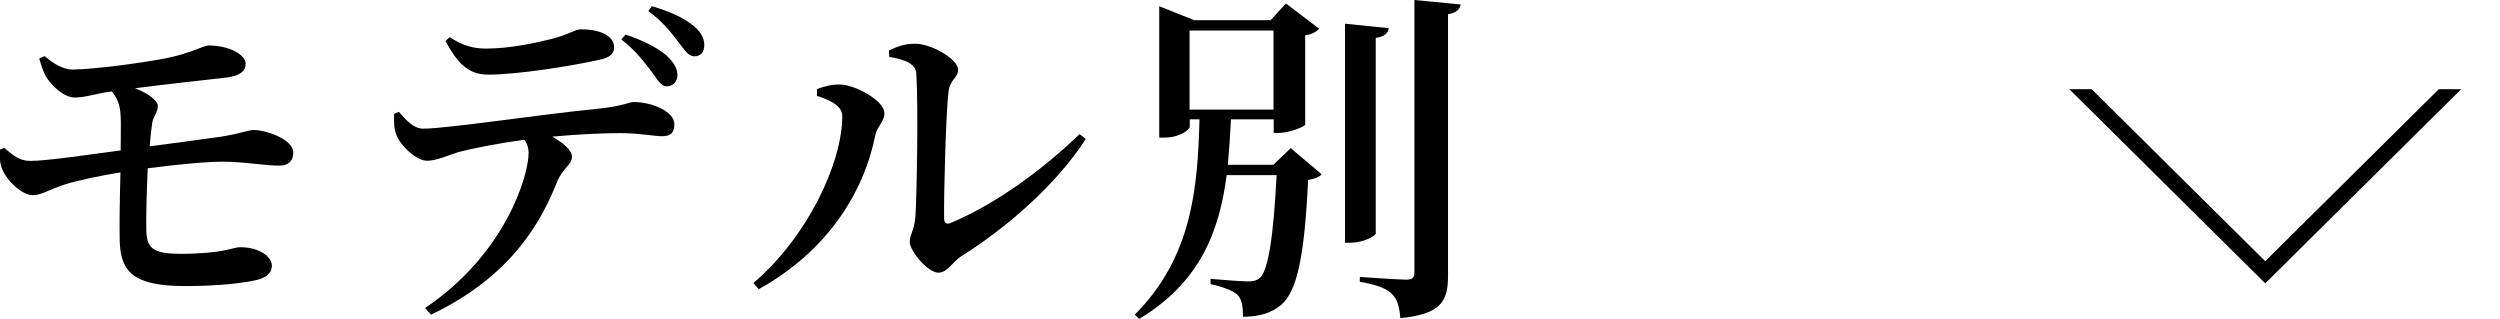
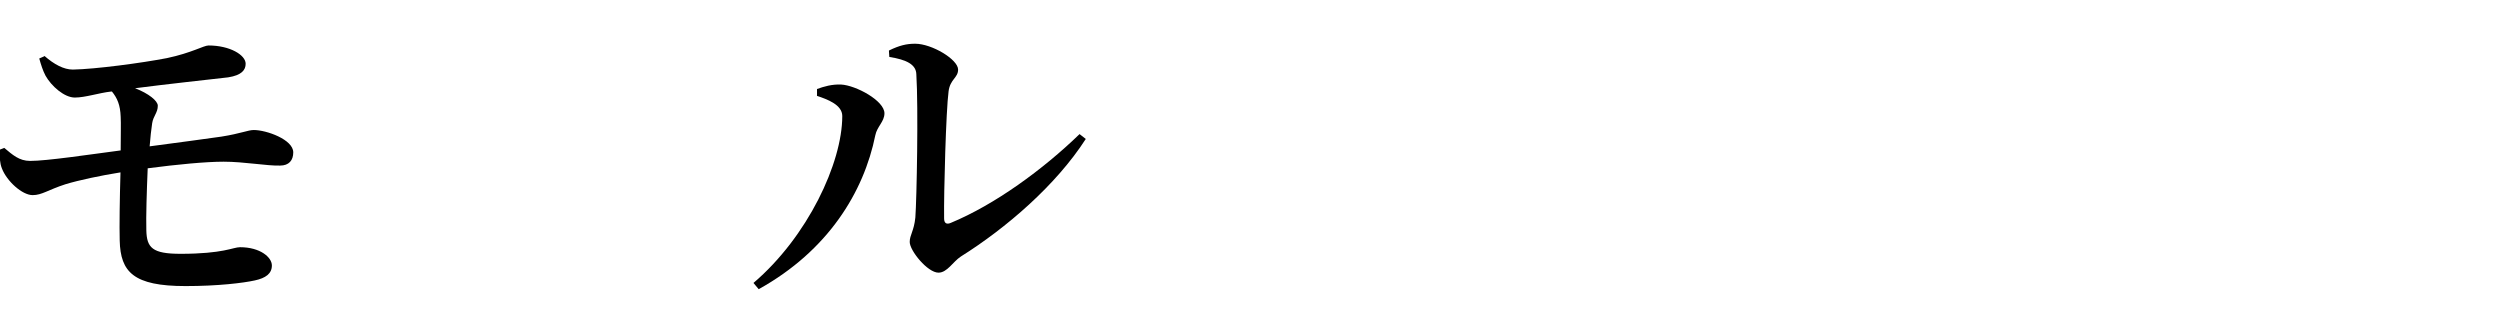
<svg xmlns="http://www.w3.org/2000/svg" id="Layer_2" data-name="Layer 2" viewBox="0 0 128.64 16.4">
  <defs>
    <style>
      .cls-1, .cls-2 {
        stroke-width: 0px;
      }

      .cls-2, .cls-3 {
        fill: none;
      }

      .cls-4 {
        clip-path: url(#clippath);
      }

      .cls-3 {
        stroke: #000;
        stroke-miterlimit: 10;
        stroke-width: .81px;
      }
    </style>
    <clipPath id="clippath">
-       <rect class="cls-2" x="104.53" y="4.59" width="24.11" height="10" />
-     </clipPath>
+       </clipPath>
  </defs>
  <g id="text">
    <g>
      <path class="cls-1" d="M2.29,2.88c.49.43.99.7,1.46.7,1.15-.02,3.55-.34,4.84-.59,1.28-.27,1.89-.65,2.14-.65,1.1,0,1.91.49,1.91.94,0,.32-.2.59-.9.7-.95.11-3.26.36-4.79.56.7.27,1.17.65,1.17.9,0,.36-.23.52-.29.9-.05.31-.09.72-.13,1.19,1.48-.2,2.88-.38,3.69-.5,1.01-.16,1.37-.34,1.67-.34.65,0,2.03.49,2.03,1.15,0,.41-.22.68-.68.68-.67.02-1.85-.2-2.9-.2-.92,0-2.38.14-3.91.34-.05,1.21-.09,2.48-.07,3.19.02.9.31,1.21,1.76,1.21,2.21,0,2.7-.34,3.06-.34,1.04,0,1.64.52,1.64.94s-.32.65-.88.77c-.59.13-1.89.29-3.56.29-2.68,0-3.35-.72-3.39-2.34-.02-.74,0-2.16.04-3.51-1.01.16-2.14.4-2.83.61-.9.29-1.21.56-1.69.56-.54,0-1.33-.72-1.58-1.37-.11-.27-.13-.61-.11-.97l.23-.09c.43.36.77.67,1.33.67.86,0,2.99-.32,4.66-.54,0-.76.02-1.4,0-1.73-.02-.61-.18-.97-.45-1.3h-.04c-.63.07-1.33.31-1.87.31s-1.21-.59-1.51-1.13c-.14-.27-.23-.56-.32-.88l.25-.11Z" />
-       <path class="cls-1" d="M20.53,5.76c.41.47.76.86,1.26.86,1.22,0,6.21-.76,9.02-1.03,1.24-.13,1.57-.34,1.8-.34.95,0,2.09.5,2.09,1.13,0,.47-.2.63-.65.63-.36,0-1.17-.16-2.14-.16-.81,0-2.09.05-3.49.18.58.34,1.01.7,1.01,1.04,0,.41-.47.56-.77,1.3-.79,1.98-2.3,4.83-6.48,6.82l-.31-.34c4.1-2.75,5.33-6.77,5.33-7.99,0-.22-.05-.43-.22-.67-1.33.18-2.79.47-3.37.63-.58.18-1.15.45-1.62.45-.54.02-1.4-.77-1.6-1.35-.11-.27-.13-.65-.11-1.06l.25-.11ZM23.14,1.91c.7.47,1.28.59,1.87.59,1.21,0,2.54-.29,3.35-.49.97-.25,1.22-.5,1.53-.5,1.01,0,1.71.34,1.71.92,0,.32-.2.54-.77.65-1.4.31-4.16.76-5.71.76-1.03,0-1.58-.59-2.2-1.73l.22-.2ZM32.19,1.78c.88.29,1.64.67,2.11,1.08.4.38.56.67.56,1.04-.02.31-.25.56-.56.54-.29,0-.45-.31-.76-.74-.36-.45-.77-1.06-1.57-1.67l.22-.25ZM33.54.32c.94.27,1.58.58,2.03.92.47.34.67.7.67,1.08,0,.32-.16.58-.52.58-.32-.02-.49-.32-.83-.76-.38-.49-.77-1.01-1.53-1.57l.18-.25Z" />
      <path class="cls-1" d="M42.04,4.92v-.34c.36-.13.77-.25,1.24-.23.76.04,2.23.83,2.23,1.48,0,.43-.38.68-.47,1.13-.59,2.92-2.43,5.94-6,7.92l-.27-.32c2.79-2.38,4.57-6.18,4.57-8.59,0-.58-.77-.86-1.31-1.04ZM45.76,2.59c.52-.25.88-.34,1.33-.34.86,0,2.21.81,2.21,1.33,0,.43-.41.49-.49,1.12-.13.95-.25,5.22-.23,6.54,0,.25.13.32.34.23,2.27-.94,4.74-2.74,6.63-4.57l.32.25c-1.53,2.38-4.1,4.59-6.43,6.05-.41.27-.7.83-1.15.83-.56,0-1.48-1.13-1.48-1.58,0-.36.22-.56.29-1.26.07-.94.16-5.65.05-7.38-.02-.49-.5-.74-1.39-.88l-.02-.32Z" />
-       <path class="cls-1" d="M66.41,7.62l1.6,1.35c-.13.14-.34.23-.7.29-.18,3.87-.56,5.74-1.39,6.43-.5.43-1.17.61-1.96.61,0-.47-.04-.86-.27-1.12-.25-.23-.79-.43-1.4-.56v-.27c.59.05,1.58.13,1.94.13.27,0,.41-.04.58-.16.45-.38.72-2.16.88-5.31h-2.57c-.38,2.9-1.37,5.51-4.5,7.4l-.23-.22c2.95-2.95,3.24-6.52,3.33-10.05h-.5v.38c0,.14-.5.56-1.3.56h-.27V.32l1.8.72h3.93l.79-.86,1.71,1.3c-.11.13-.36.29-.72.34v4.59c-.02.11-.83.43-1.35.43h-.27v-.7h-2.2c-.04.79-.09,1.58-.16,2.34h2.34l.9-.86ZM61.21,5.64h4.32V1.57h-4.32v4.07ZM70.8,11.99c0,.16-.68.5-1.3.5h-.29V1.22l2.25.23c-.04.25-.2.43-.67.5v10.03ZM75.16.23c-.05.27-.23.43-.65.5v13.43c0,1.28-.29,2-2.45,2.21-.05-.54-.14-.95-.43-1.24s-.76-.47-1.66-.63v-.25s2,.14,2.38.14c.34,0,.43-.11.43-.38V0l2.38.23Z" />
    </g>
    <g class="cls-4">
-       <polygon class="cls-3" points="116.56 14.01 126.56 4.1 106.56 4.1 116.56 14.01" />
-     </g>
+       </g>
  </g>
</svg>